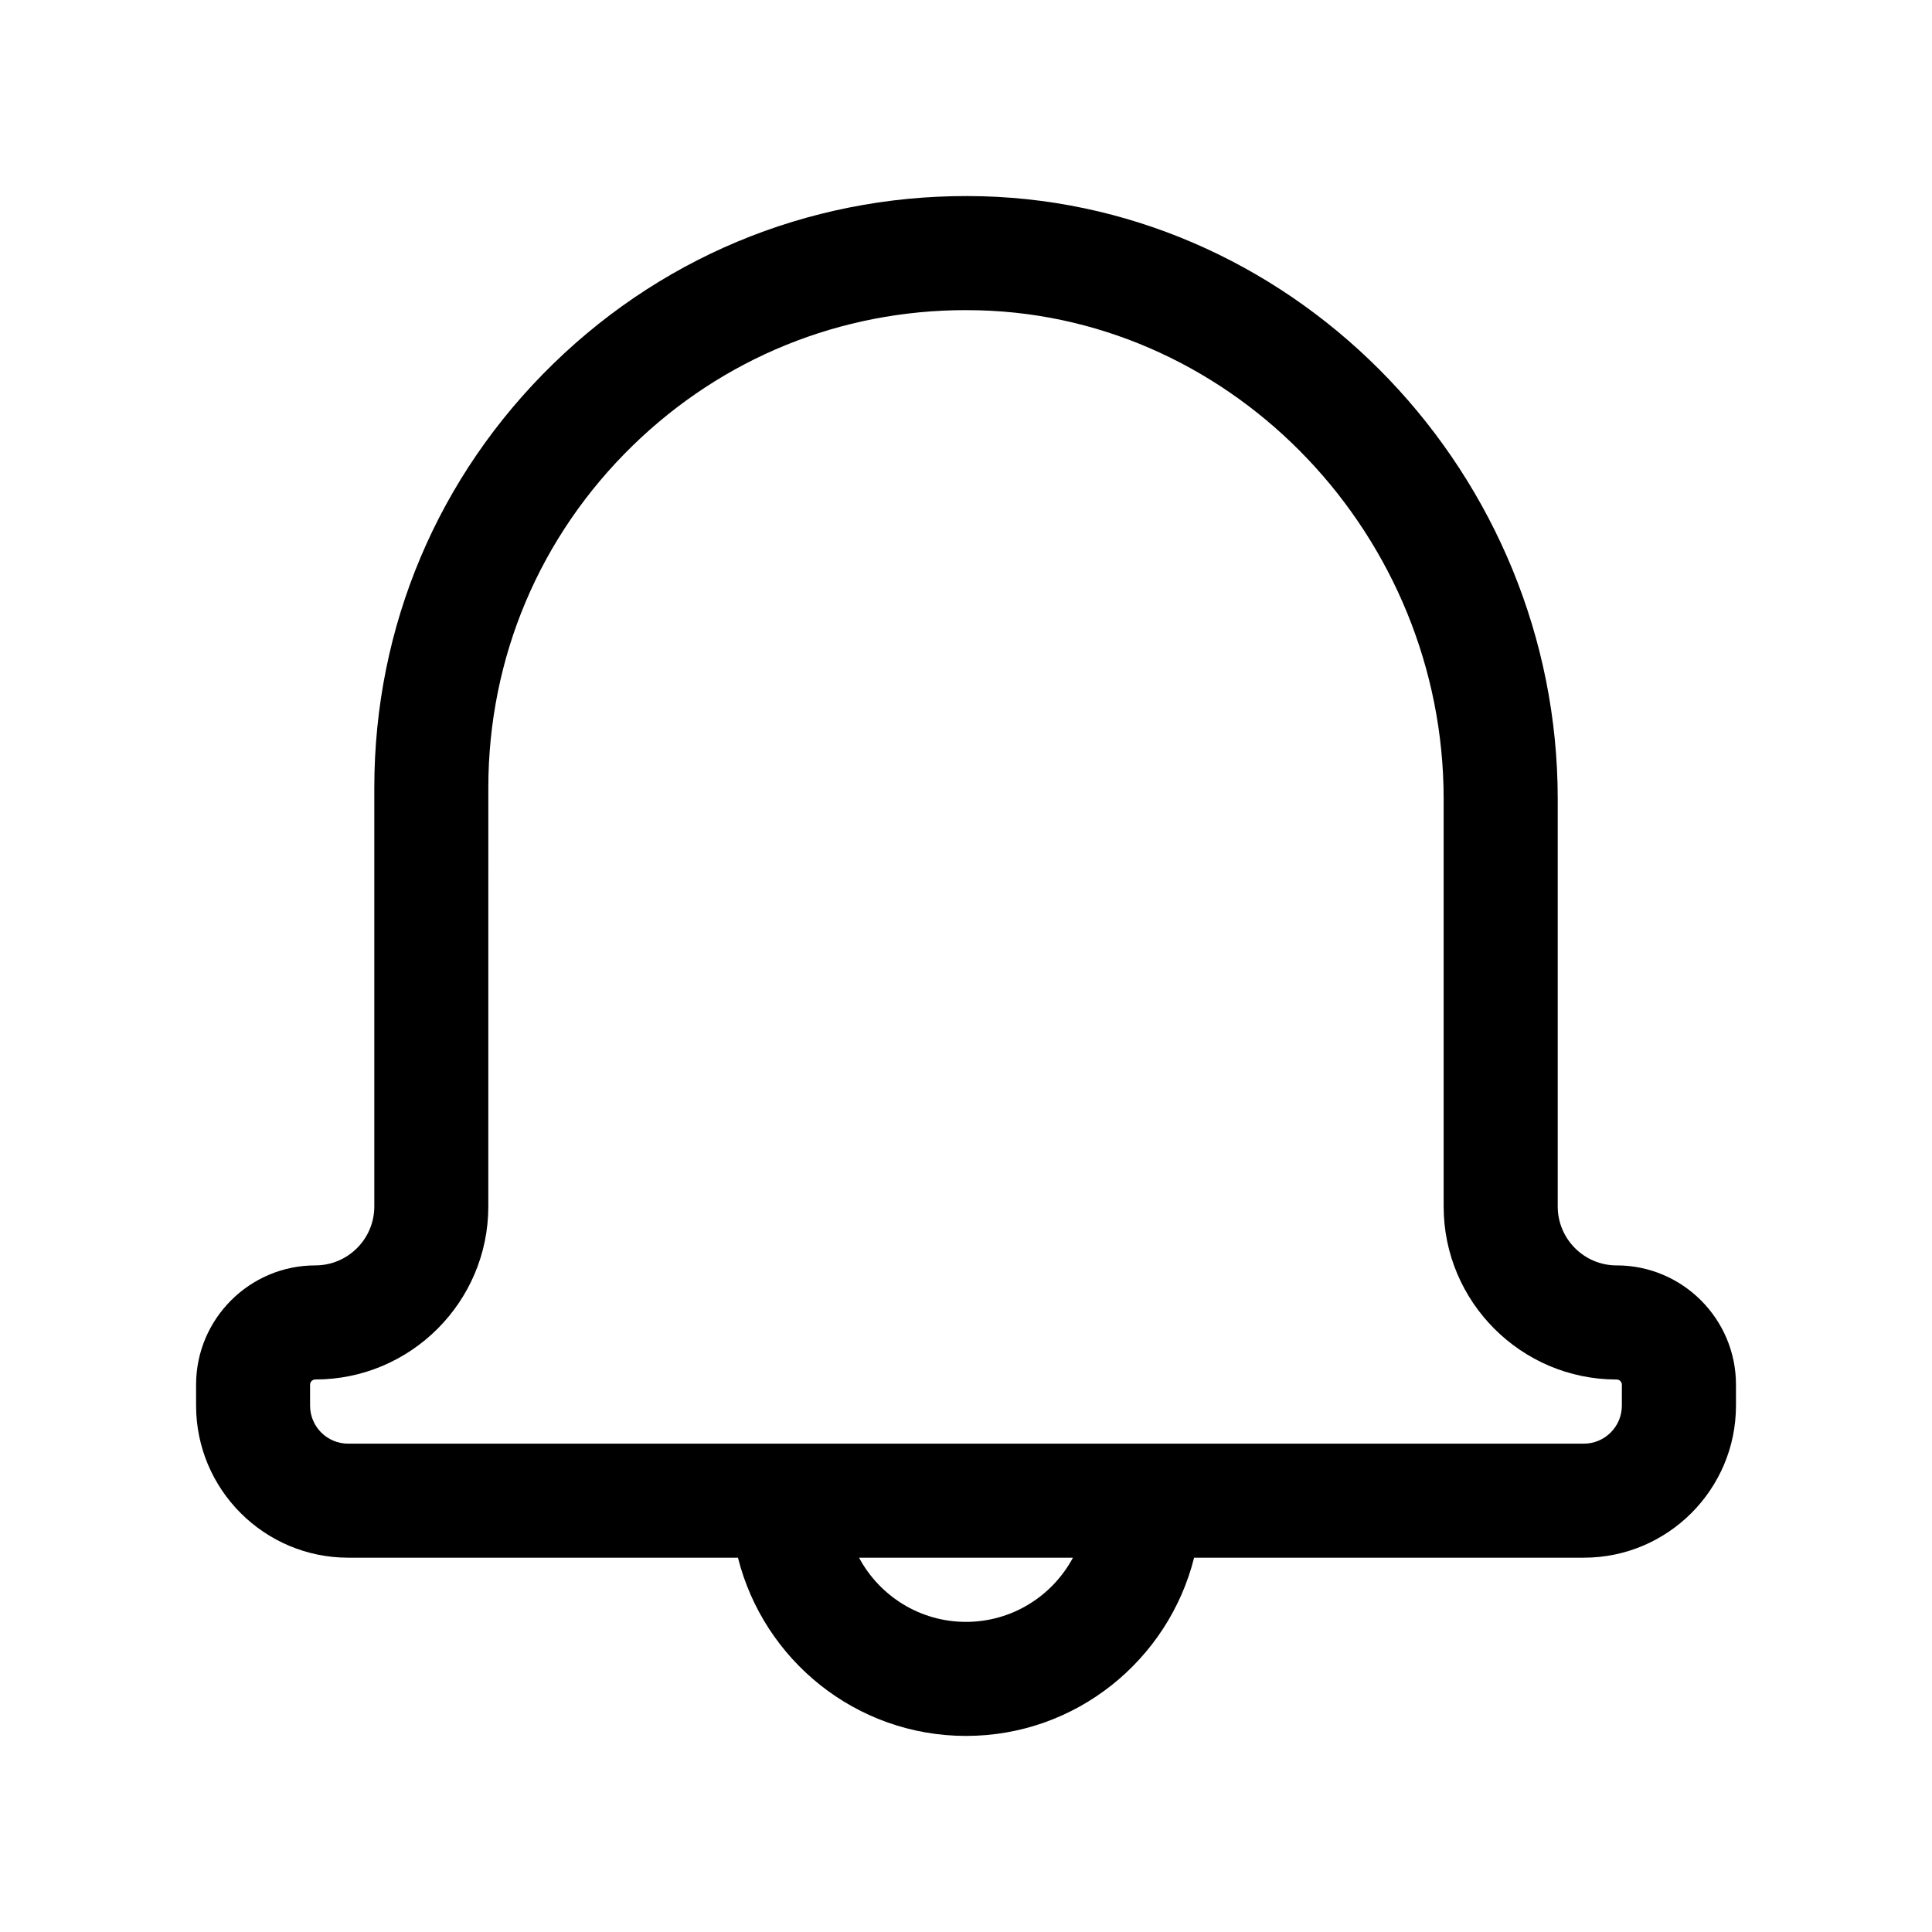
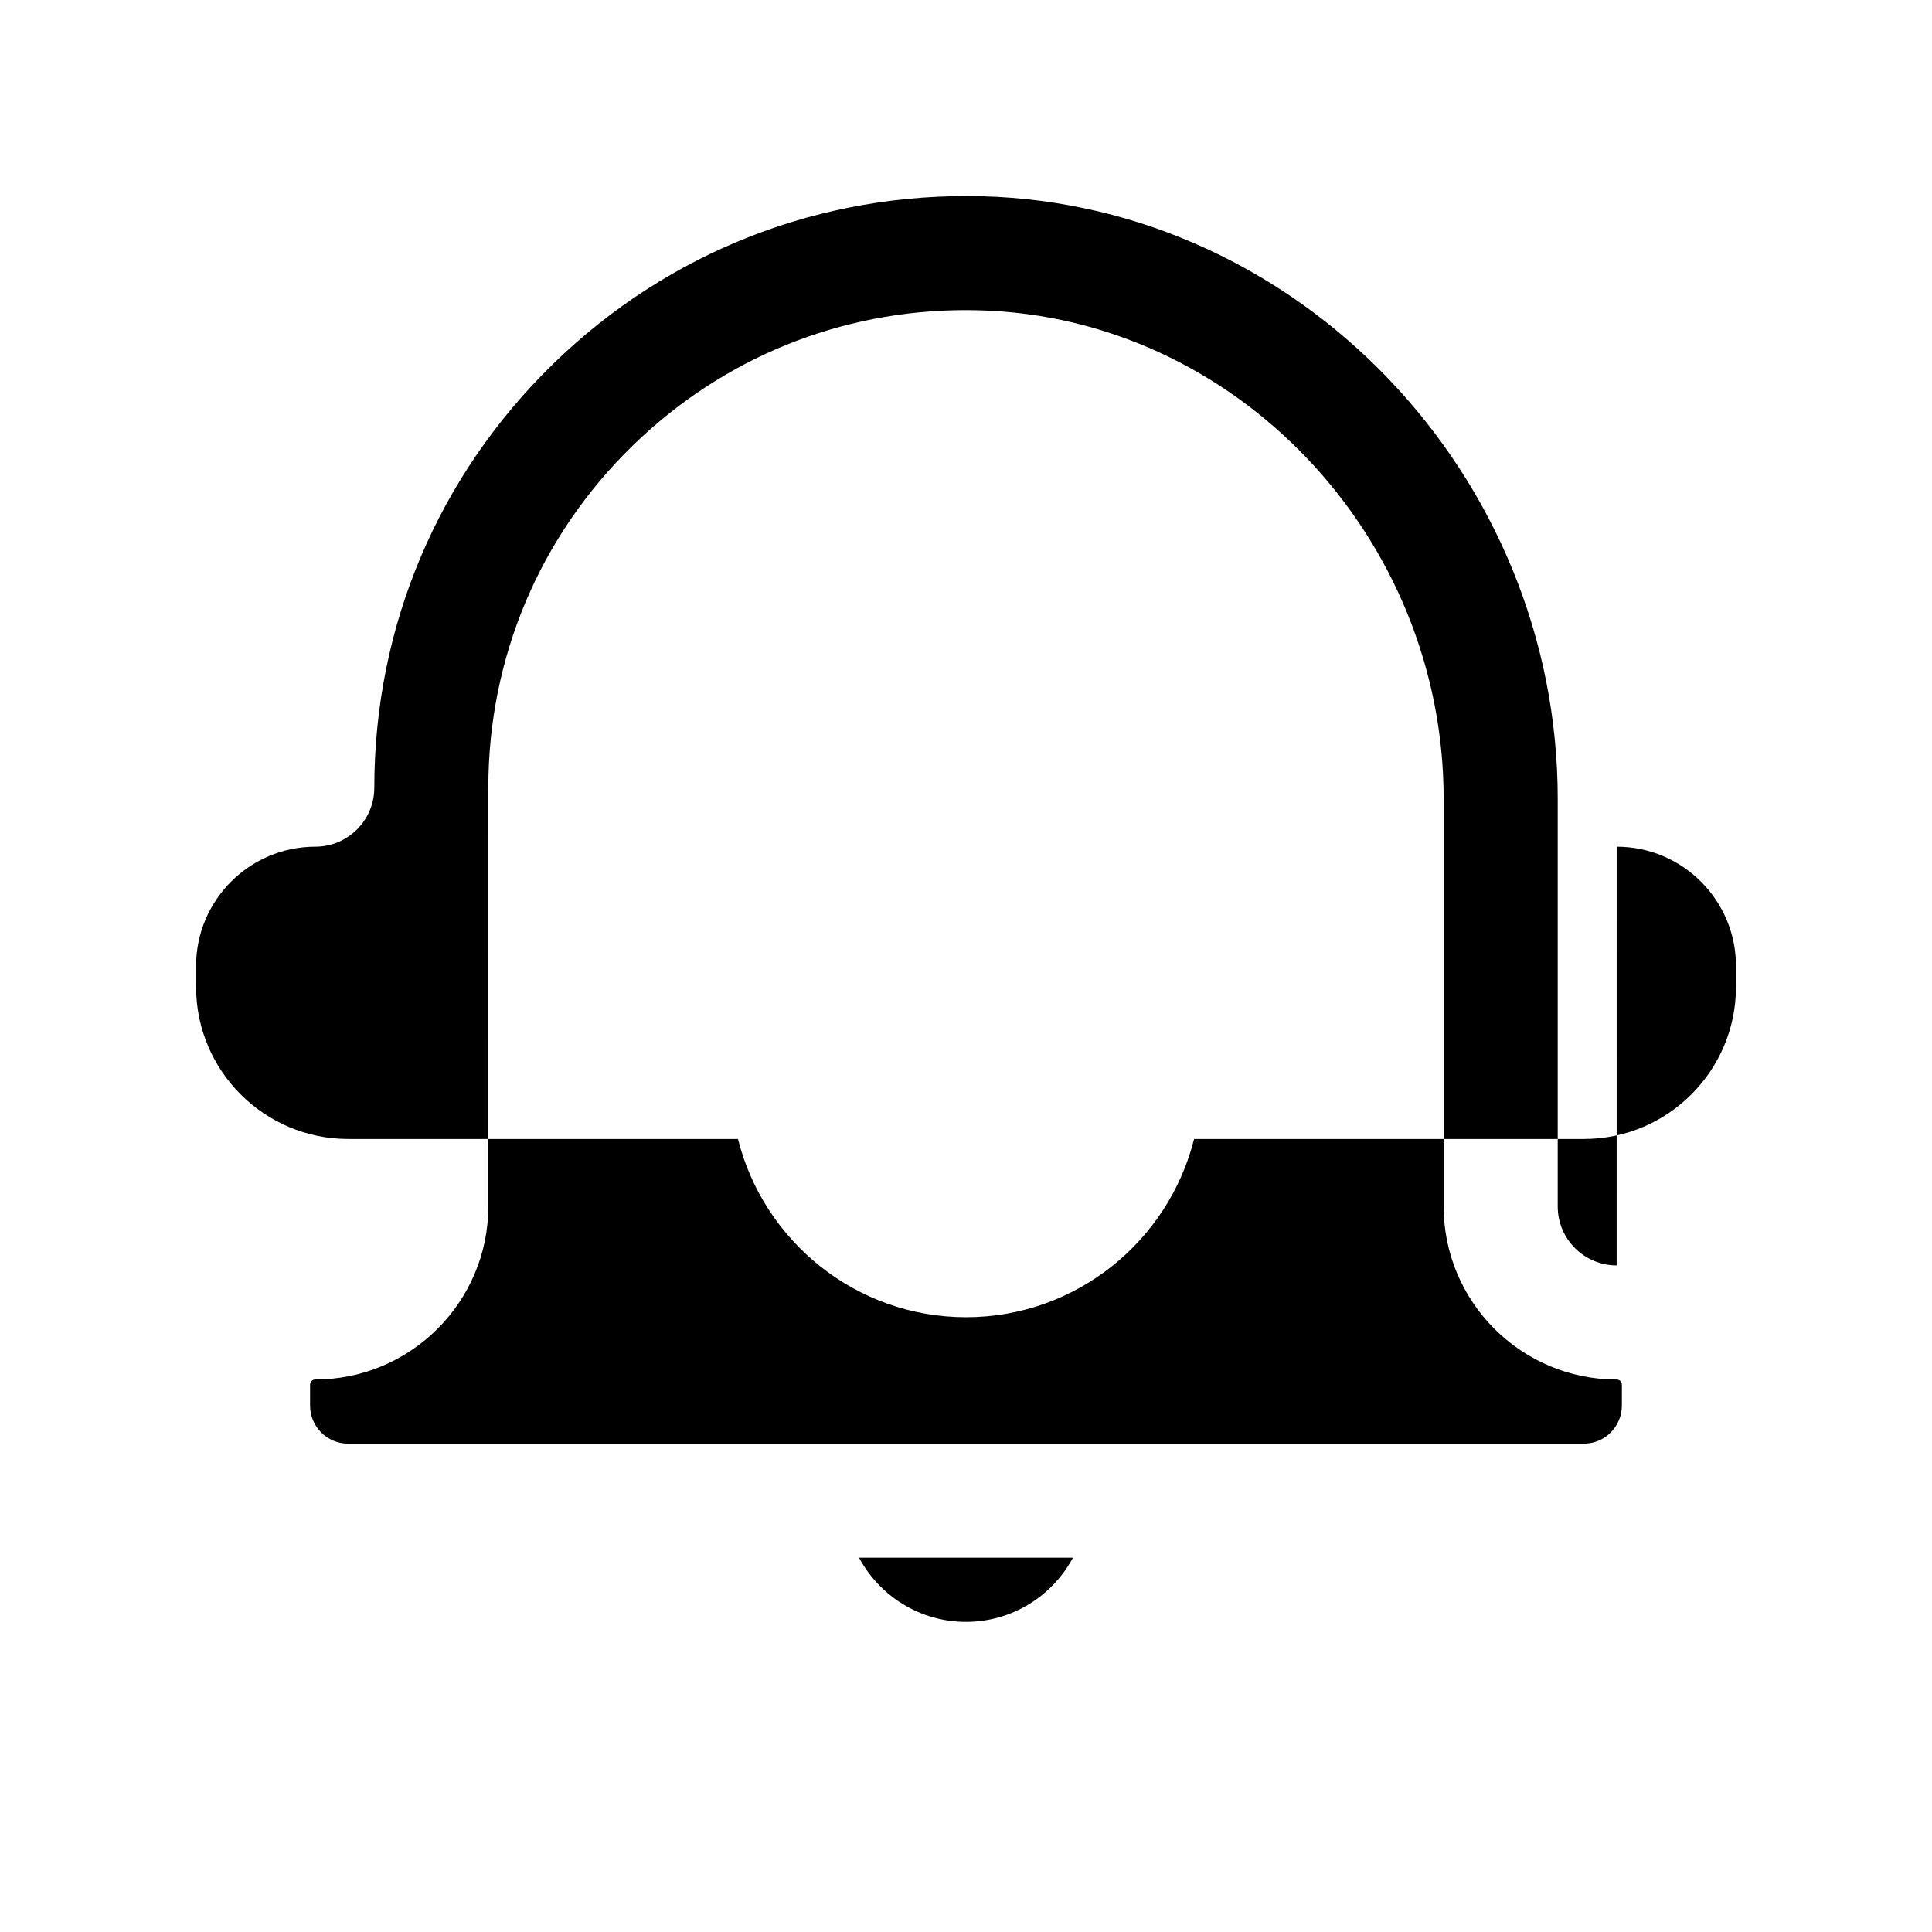
<svg xmlns="http://www.w3.org/2000/svg" fill="#000000" width="800px" height="800px" version="1.1" viewBox="144 144 512 512">
-   <path d="m572.43 479.35c-8.609 0-15.617-7.008-15.617-15.617v-108.02c0-85.754-68.371-157.39-152.42-159.7-42.703-1.137-83.133 14.582-113.73 44.352-30.613 29.785-47.469 69.695-47.469 112.4v110.96c0 8.609-7.008 15.617-15.617 15.617-17.434 0-31.613 14.184-31.613 31.613v5.543c0 22.223 18.082 40.305 40.305 40.305h103.3c6.789 27.086 31.277 47.234 60.438 47.234s53.645-20.148 60.438-47.23l103.3-0.004c22.223 0 40.305-18.082 40.305-40.305v-5.543c0-17.43-14.184-31.613-31.617-31.613zm-172.43 94.465c-12.254 0-22.918-6.891-28.34-17.004h56.68c-5.422 10.113-16.09 17.004-28.34 17.004zm173.81-57.309c0 5.559-4.519 10.078-10.078 10.078h-327.48c-5.559 0-10.078-4.519-10.078-10.078v-5.543c0-0.766 0.621-1.387 1.387-1.387 25.281 0 45.848-20.566 45.848-45.848l0.004-110.96c0-34.469 13.609-66.688 38.316-90.73 23.84-23.199 55.055-35.852 88.242-35.852 1.195 0 2.394 0.016 3.594 0.051 67.832 1.859 123.02 59.941 123.02 129.48v108.02c0 25.281 20.566 45.848 45.848 45.848 0.766 0 1.387 0.625 1.387 1.387z" />
+   <path d="m572.43 479.35c-8.609 0-15.617-7.008-15.617-15.617v-108.02c0-85.754-68.371-157.39-152.42-159.7-42.703-1.137-83.133 14.582-113.73 44.352-30.613 29.785-47.469 69.695-47.469 112.4c0 8.609-7.008 15.617-15.617 15.617-17.434 0-31.613 14.184-31.613 31.613v5.543c0 22.223 18.082 40.305 40.305 40.305h103.3c6.789 27.086 31.277 47.234 60.438 47.234s53.645-20.148 60.438-47.23l103.3-0.004c22.223 0 40.305-18.082 40.305-40.305v-5.543c0-17.43-14.184-31.613-31.617-31.613zm-172.43 94.465c-12.254 0-22.918-6.891-28.34-17.004h56.68c-5.422 10.113-16.09 17.004-28.34 17.004zm173.81-57.309c0 5.559-4.519 10.078-10.078 10.078h-327.48c-5.559 0-10.078-4.519-10.078-10.078v-5.543c0-0.766 0.621-1.387 1.387-1.387 25.281 0 45.848-20.566 45.848-45.848l0.004-110.96c0-34.469 13.609-66.688 38.316-90.73 23.84-23.199 55.055-35.852 88.242-35.852 1.195 0 2.394 0.016 3.594 0.051 67.832 1.859 123.02 59.941 123.02 129.48v108.02c0 25.281 20.566 45.848 45.848 45.848 0.766 0 1.387 0.625 1.387 1.387z" />
</svg>